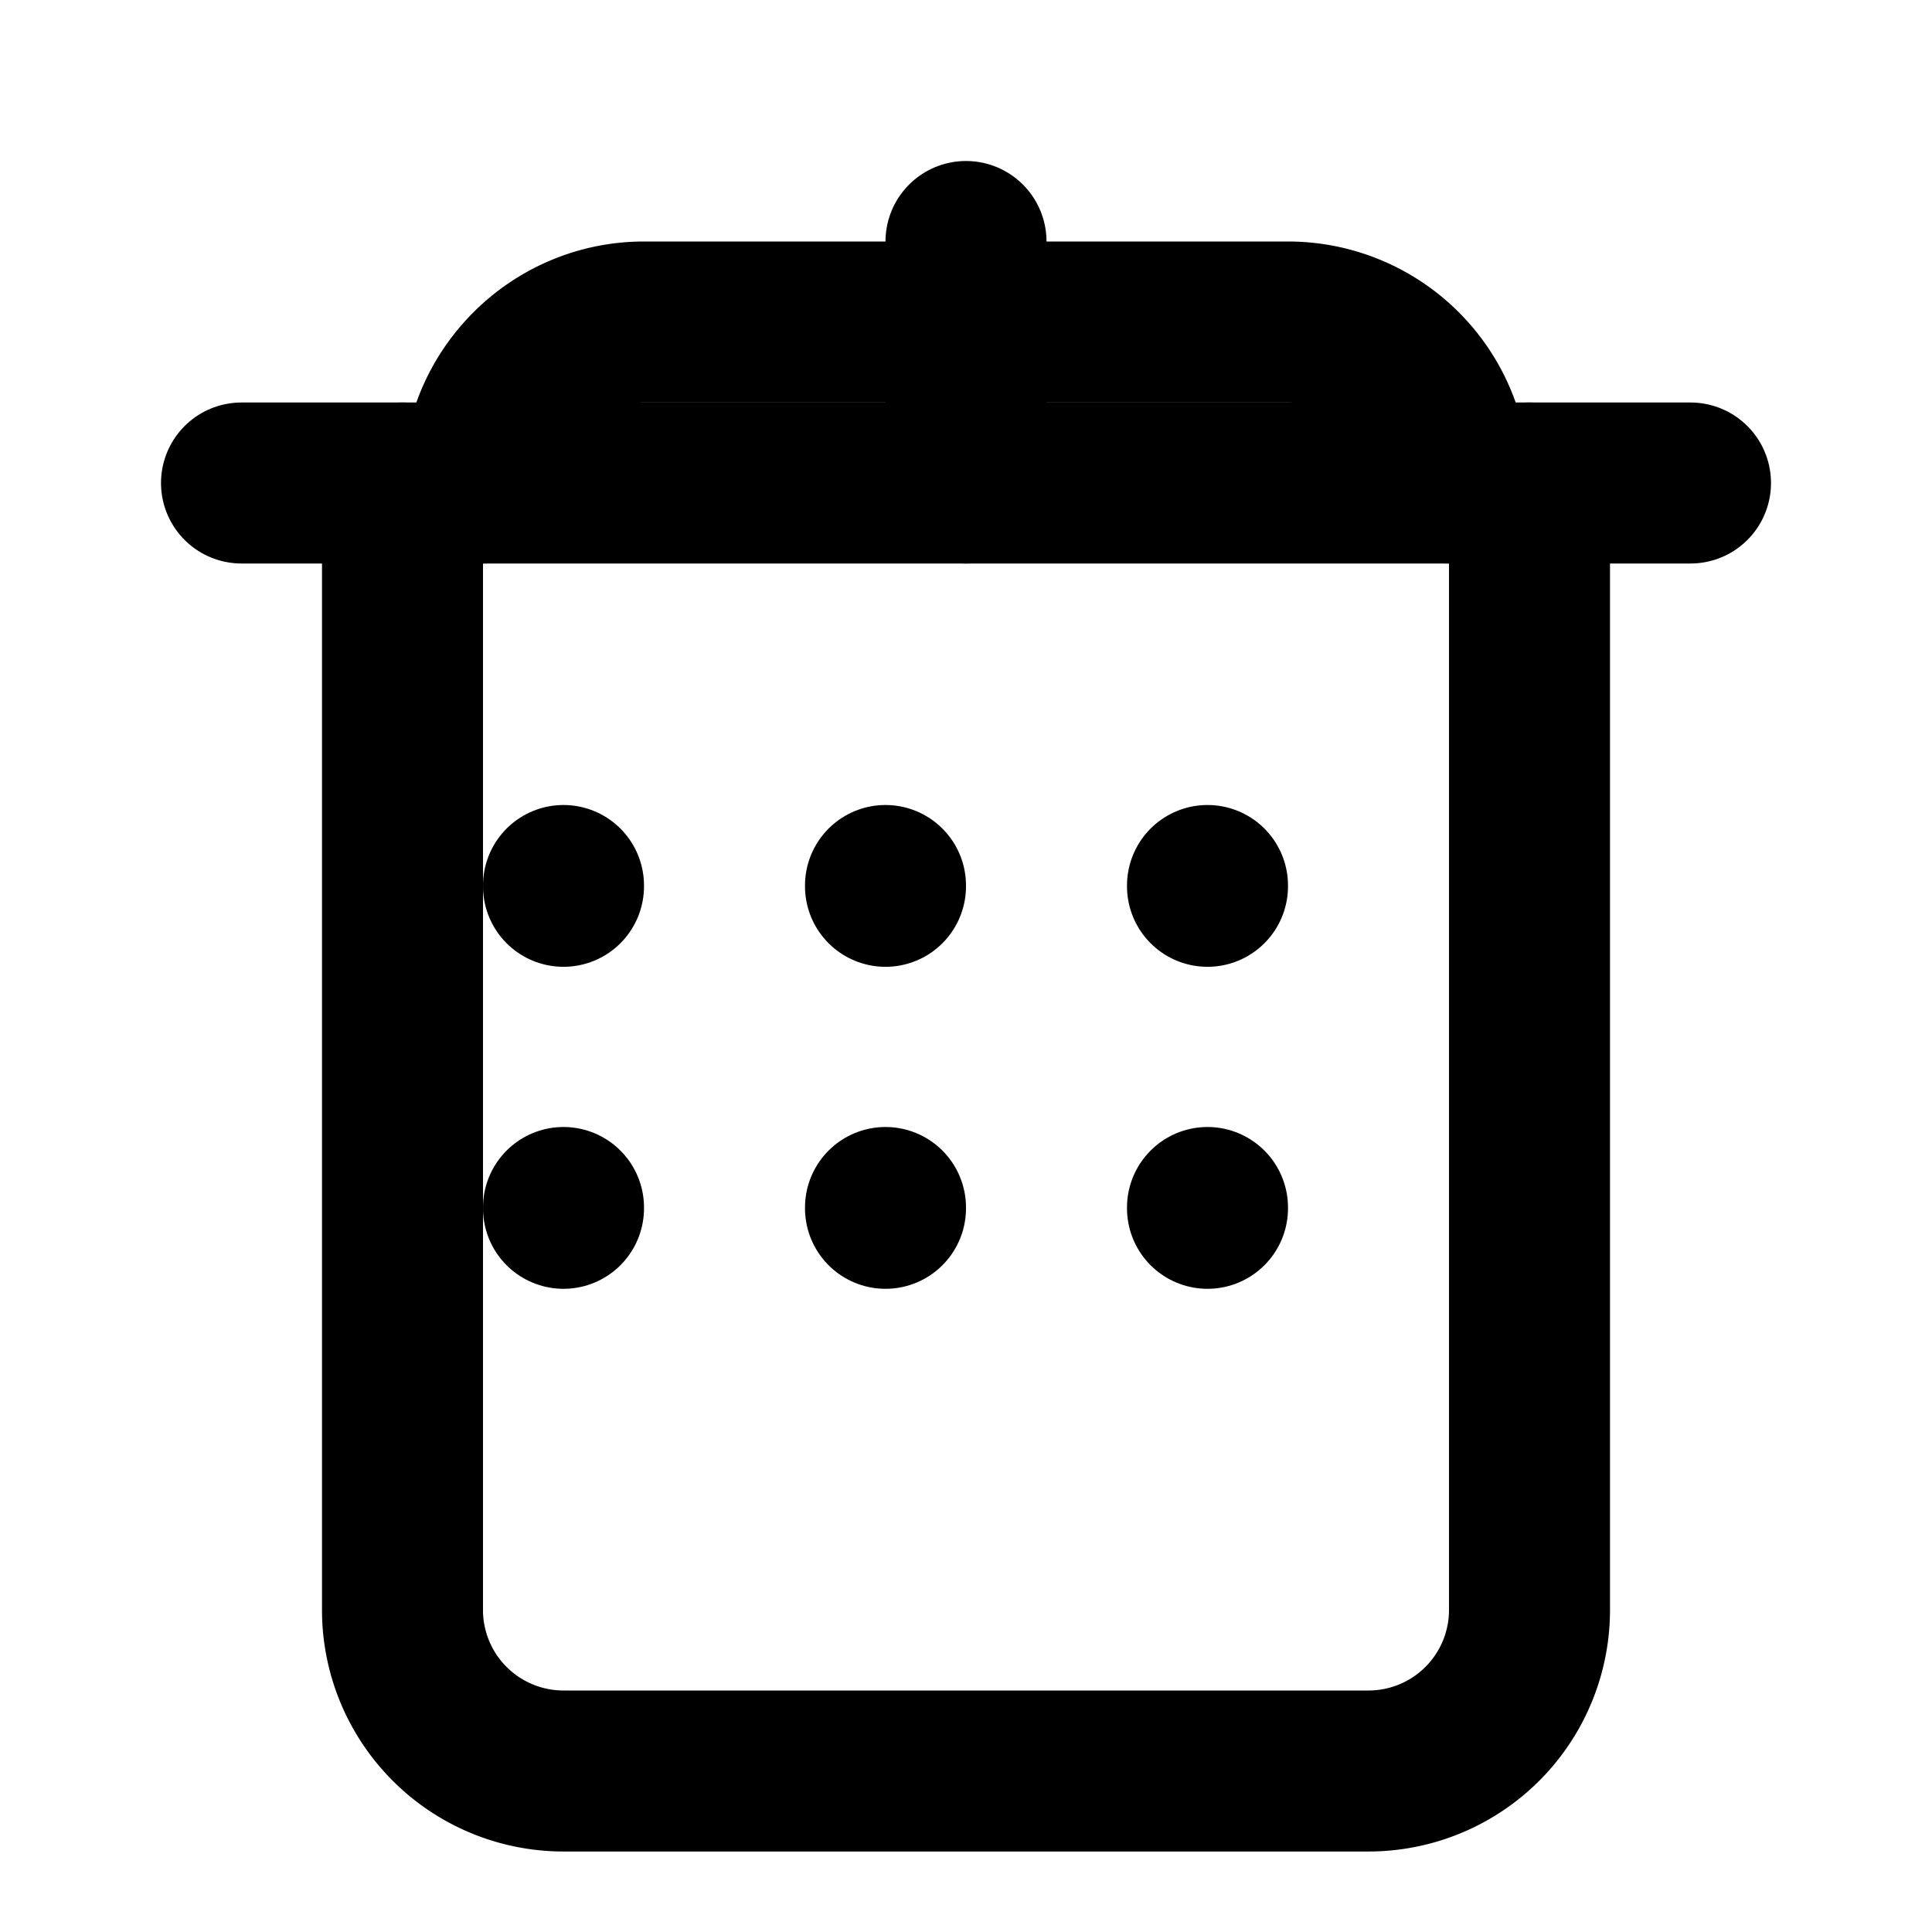
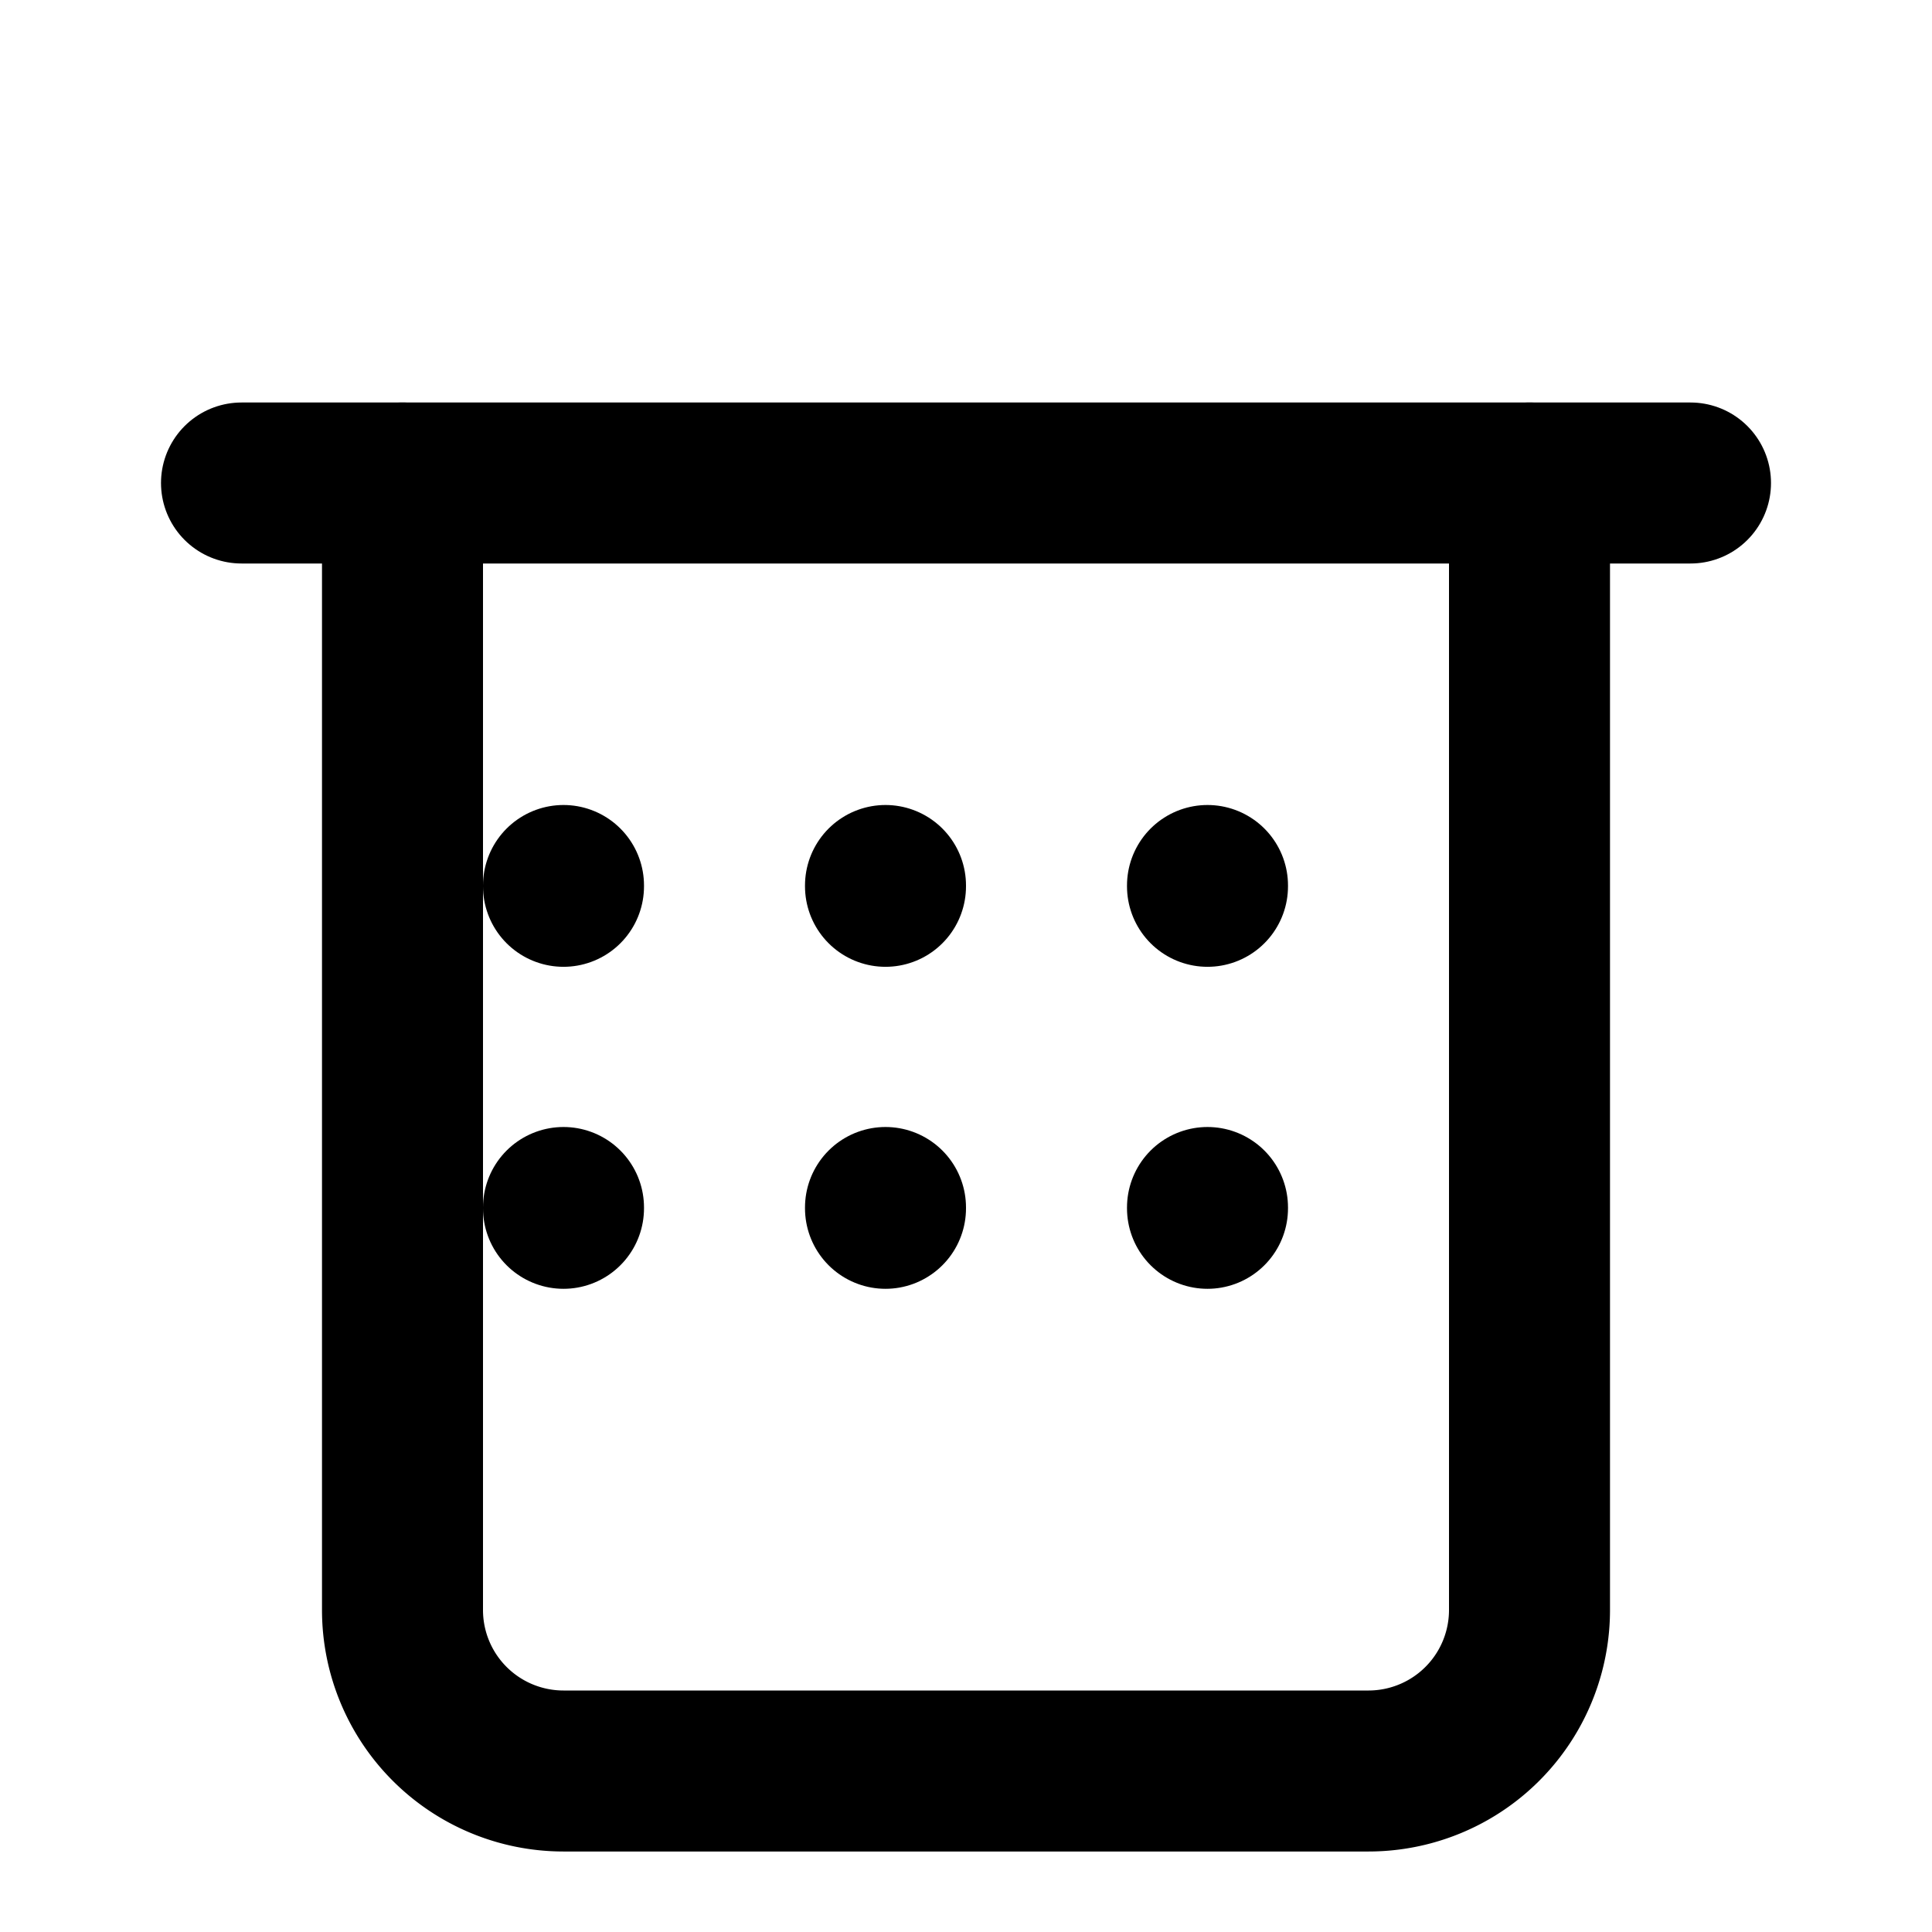
<svg xmlns="http://www.w3.org/2000/svg" width="24" height="24" viewBox="0 0 24 24" fill="none" stroke="currentColor" stroke-width="2" stroke-linecap="round" stroke-linejoin="round">
  <path d="M15 11v.01M11 11v.01M7 11v.01M15 15v.01M11 15v.01M7 15v.01" />
  <path d="M3 6h18" />
  <path d="M19 6v14a2 2 0 0 1-2 2H7a2 2 0 0 1-2-2V6" />
-   <path d="M6 6c0-1.1.9-2 2-2h8a2 2 0 0 1 2 2" />
-   <path d="M12 3v3" />
</svg>